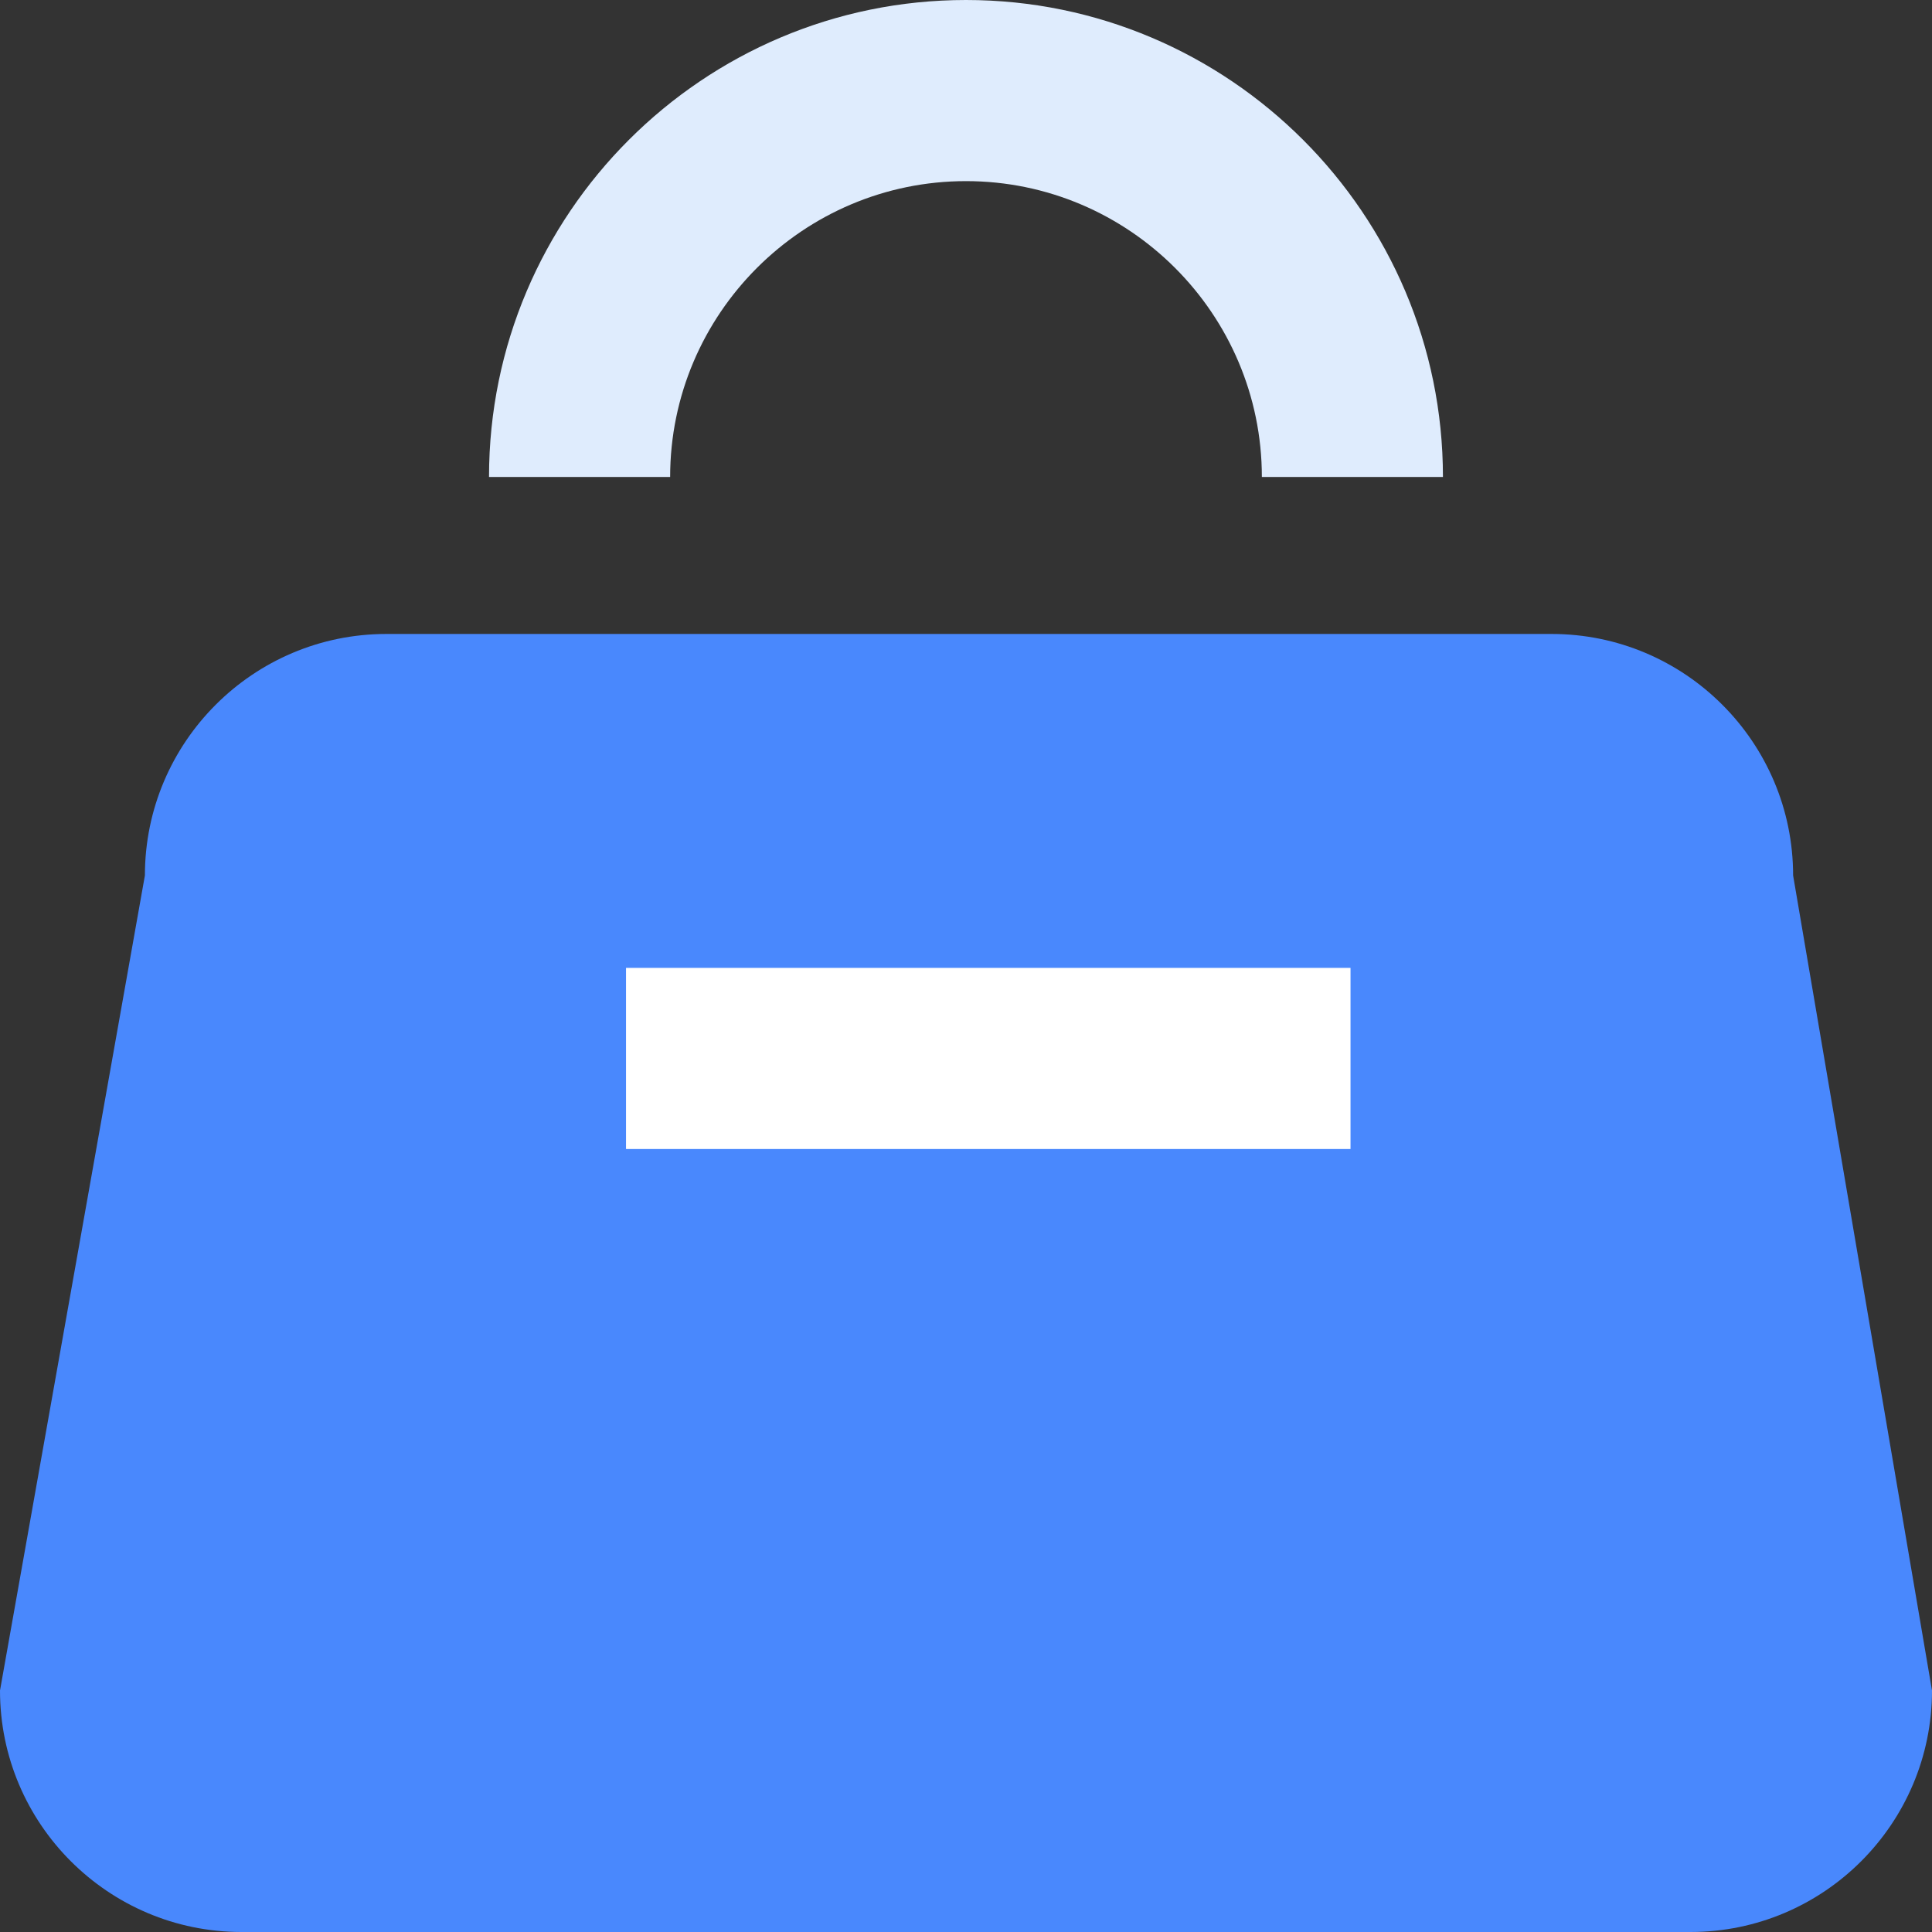
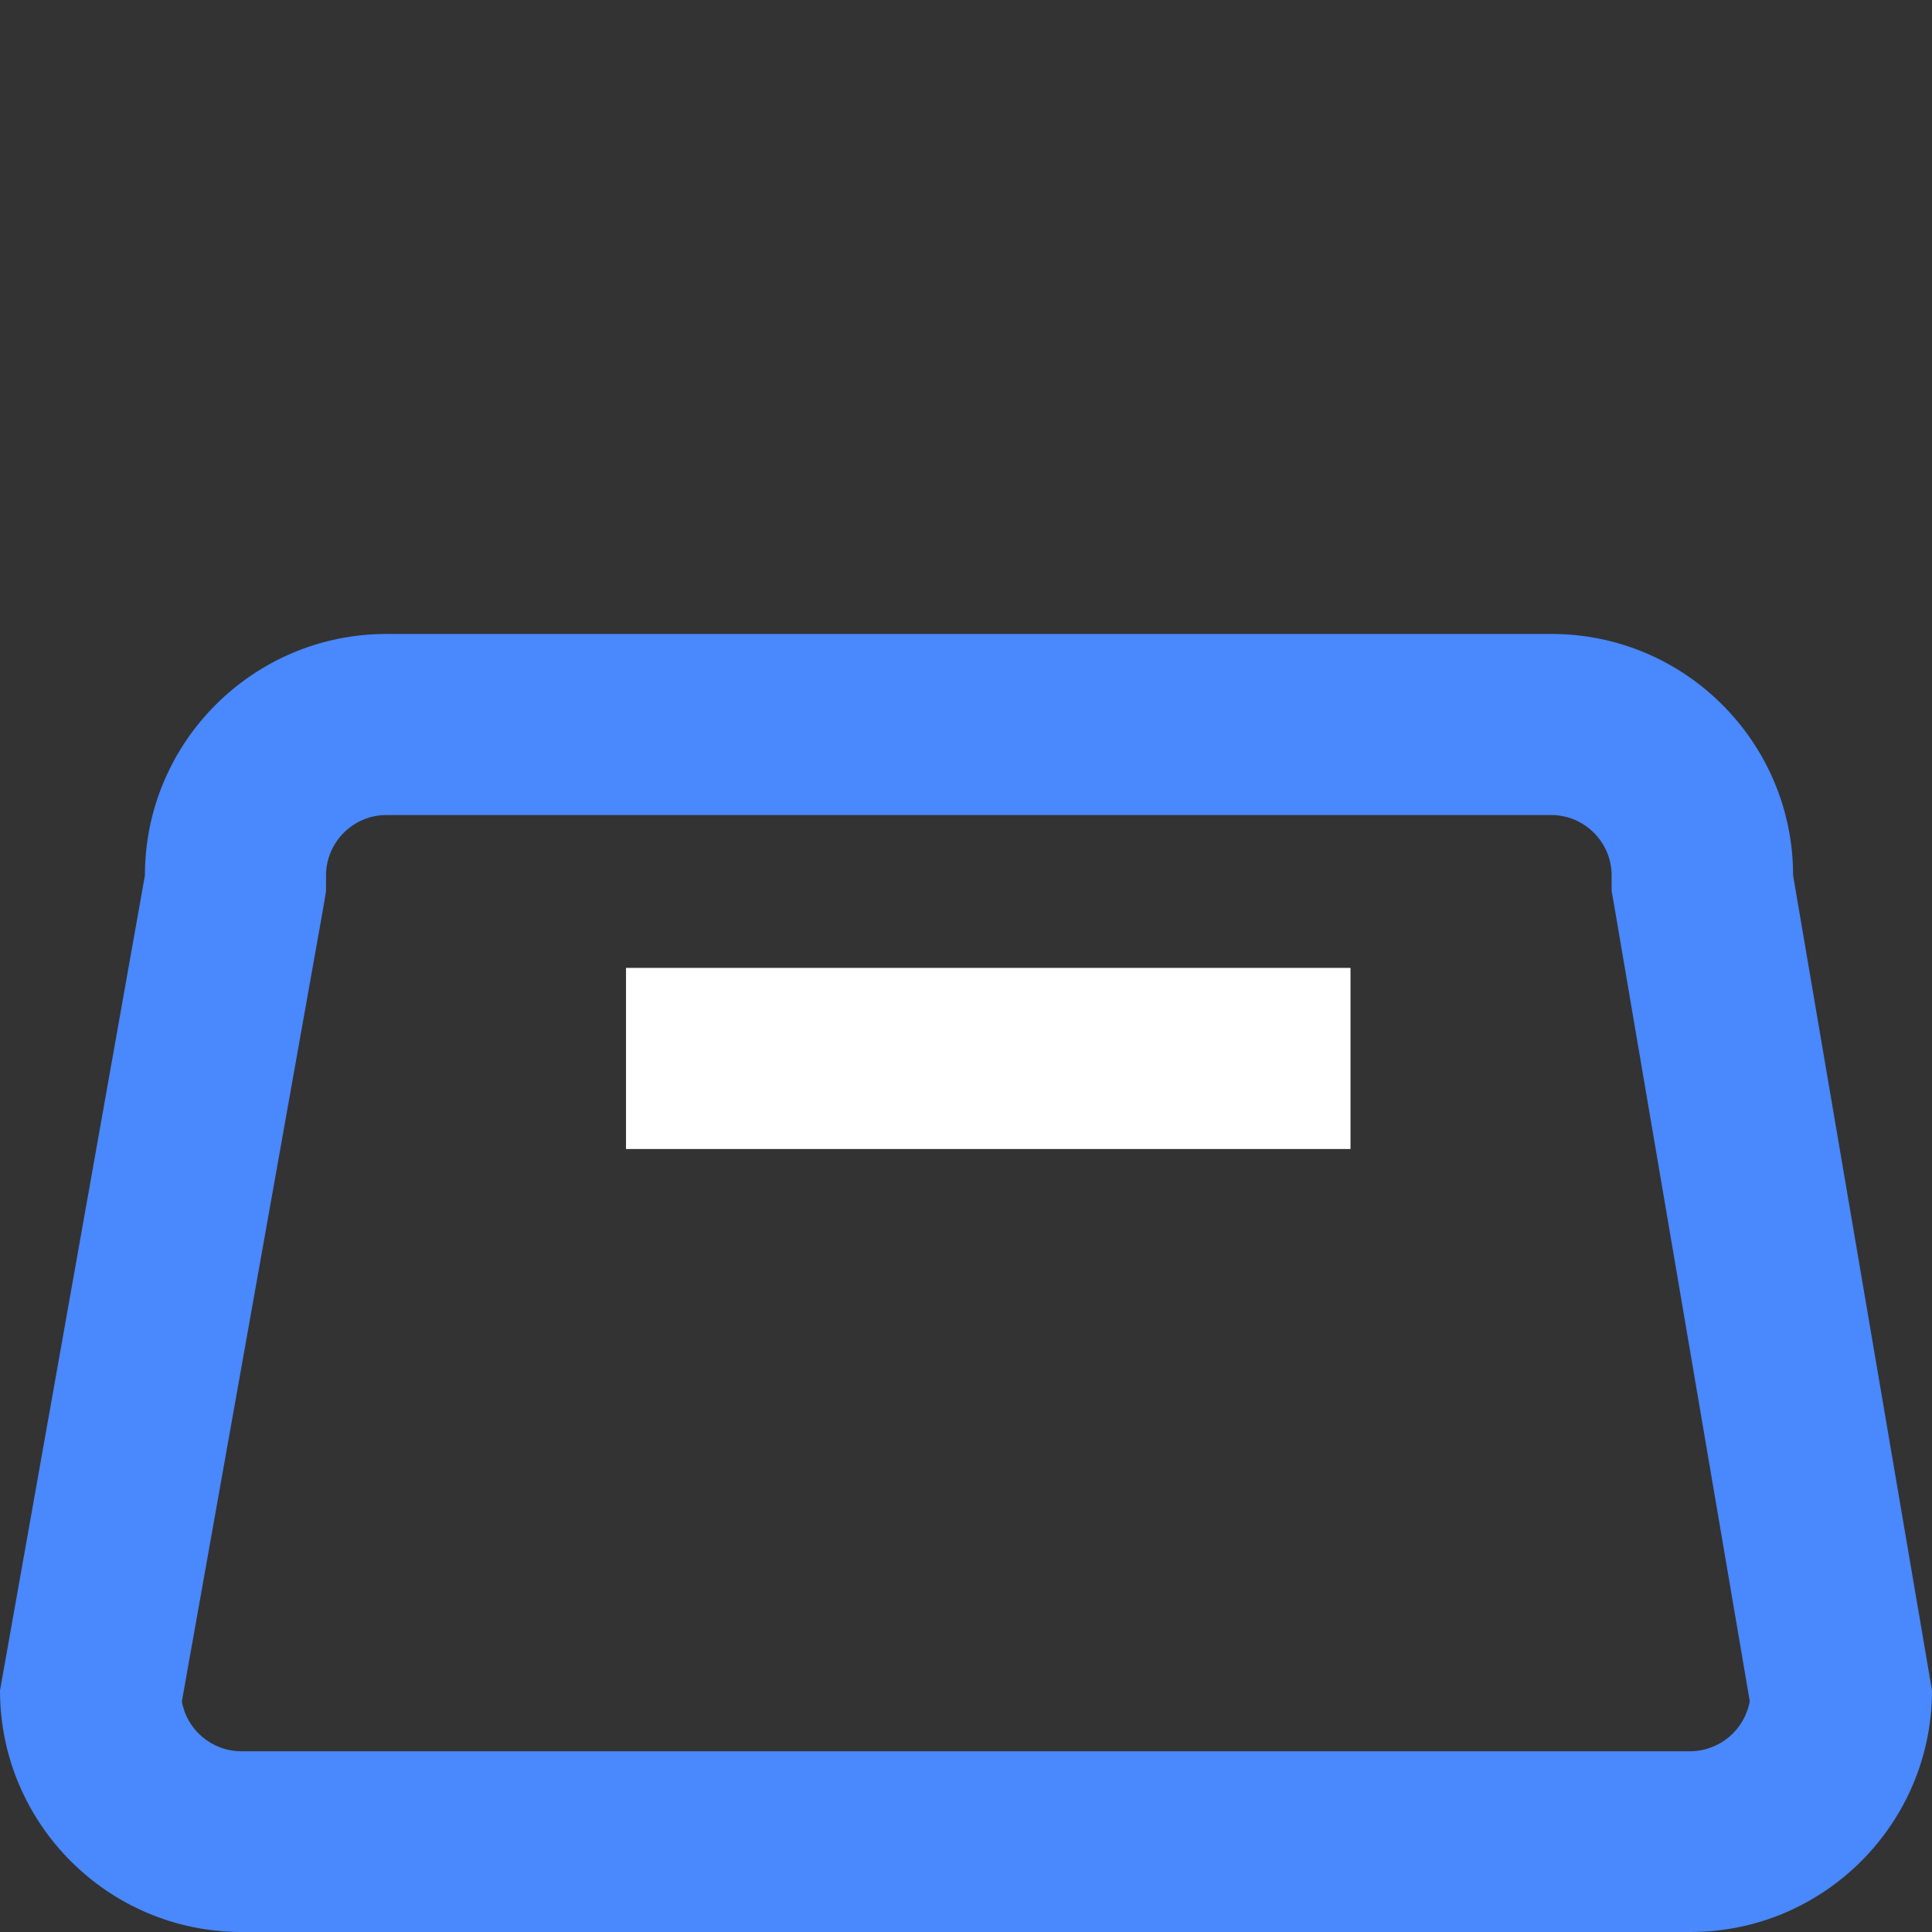
<svg xmlns="http://www.w3.org/2000/svg" width="44px" height="44px" viewBox="0 0 44 44" version="1.1">
  <rect x="0" y="0" width="44" height="44" fill="#333333" stroke="none" />
  <title>B2B</title>
  <g id="官网首页" stroke="none" stroke-width="1" fill="none" fill-rule="evenodd">
    <g id="官网首页方案二1" transform="translate(-1164, -1550)" fill-rule="nonzero">
      <g id="B2B" transform="translate(1164, 1550)">
-         <path d="M32.862,10.863 L28.738,10.863 C28.738,7.15 25.712,4.125 22,4.125 C18.288,4.125 15.262,7.15 15.262,10.863 L11.137,10.863 C11.137,4.873 16.01,2.44249065e-15 22,2.44249065e-15 C27.99,2.44249065e-15 32.862,4.873 32.862,10.863 L32.862,10.863 Z" id="路径" fill="#DFECFD" />
-         <path d="M2.062,38.663 L5.328,20.298 L5.362,20.118 L5.362,19.938 C5.362,18.038 6.901,16.5 8.8,16.5 L35.337,16.5 C37.237,16.5 38.775,18.038 38.775,19.938 L38.775,20.109 L38.801,20.281 L41.929,38.655 C41.852,40.477 40.339,41.938 38.491,41.938 L5.491,41.938 C3.652,41.938 2.148,40.485 2.062,38.663 L2.062,38.663 Z" id="路径" fill="#4988FD" />
        <path d="M39.849,38.741 L36.764,20.634 L36.704,20.29 L36.704,19.938 C36.704,19.181 36.085,18.562 35.329,18.562 L8.8,18.562 C8.044,18.562 7.425,19.181 7.425,19.938 L7.425,20.298 L7.365,20.659 L4.142,38.749 C4.254,39.394 4.821,39.884 5.5,39.884 L38.5,39.884 C39.179,39.875 39.737,39.385 39.849,38.741 M44,38.5 C44,41.534 41.534,44 38.5,44 L5.5,44 C2.466,44 0,41.534 0,38.5 L3.3,19.938 C3.3,16.904 5.766,14.438 8.8,14.438 L35.337,14.438 C38.371,14.438 40.837,16.904 40.837,19.938 L44,38.5 Z" id="形状" fill="#4988FD" />
        <rect id="矩形" fill="#FFFFFF" x="14.257" y="22.043" width="16.5" height="4.125" />
      </g>
    </g>
  </g>
</svg>